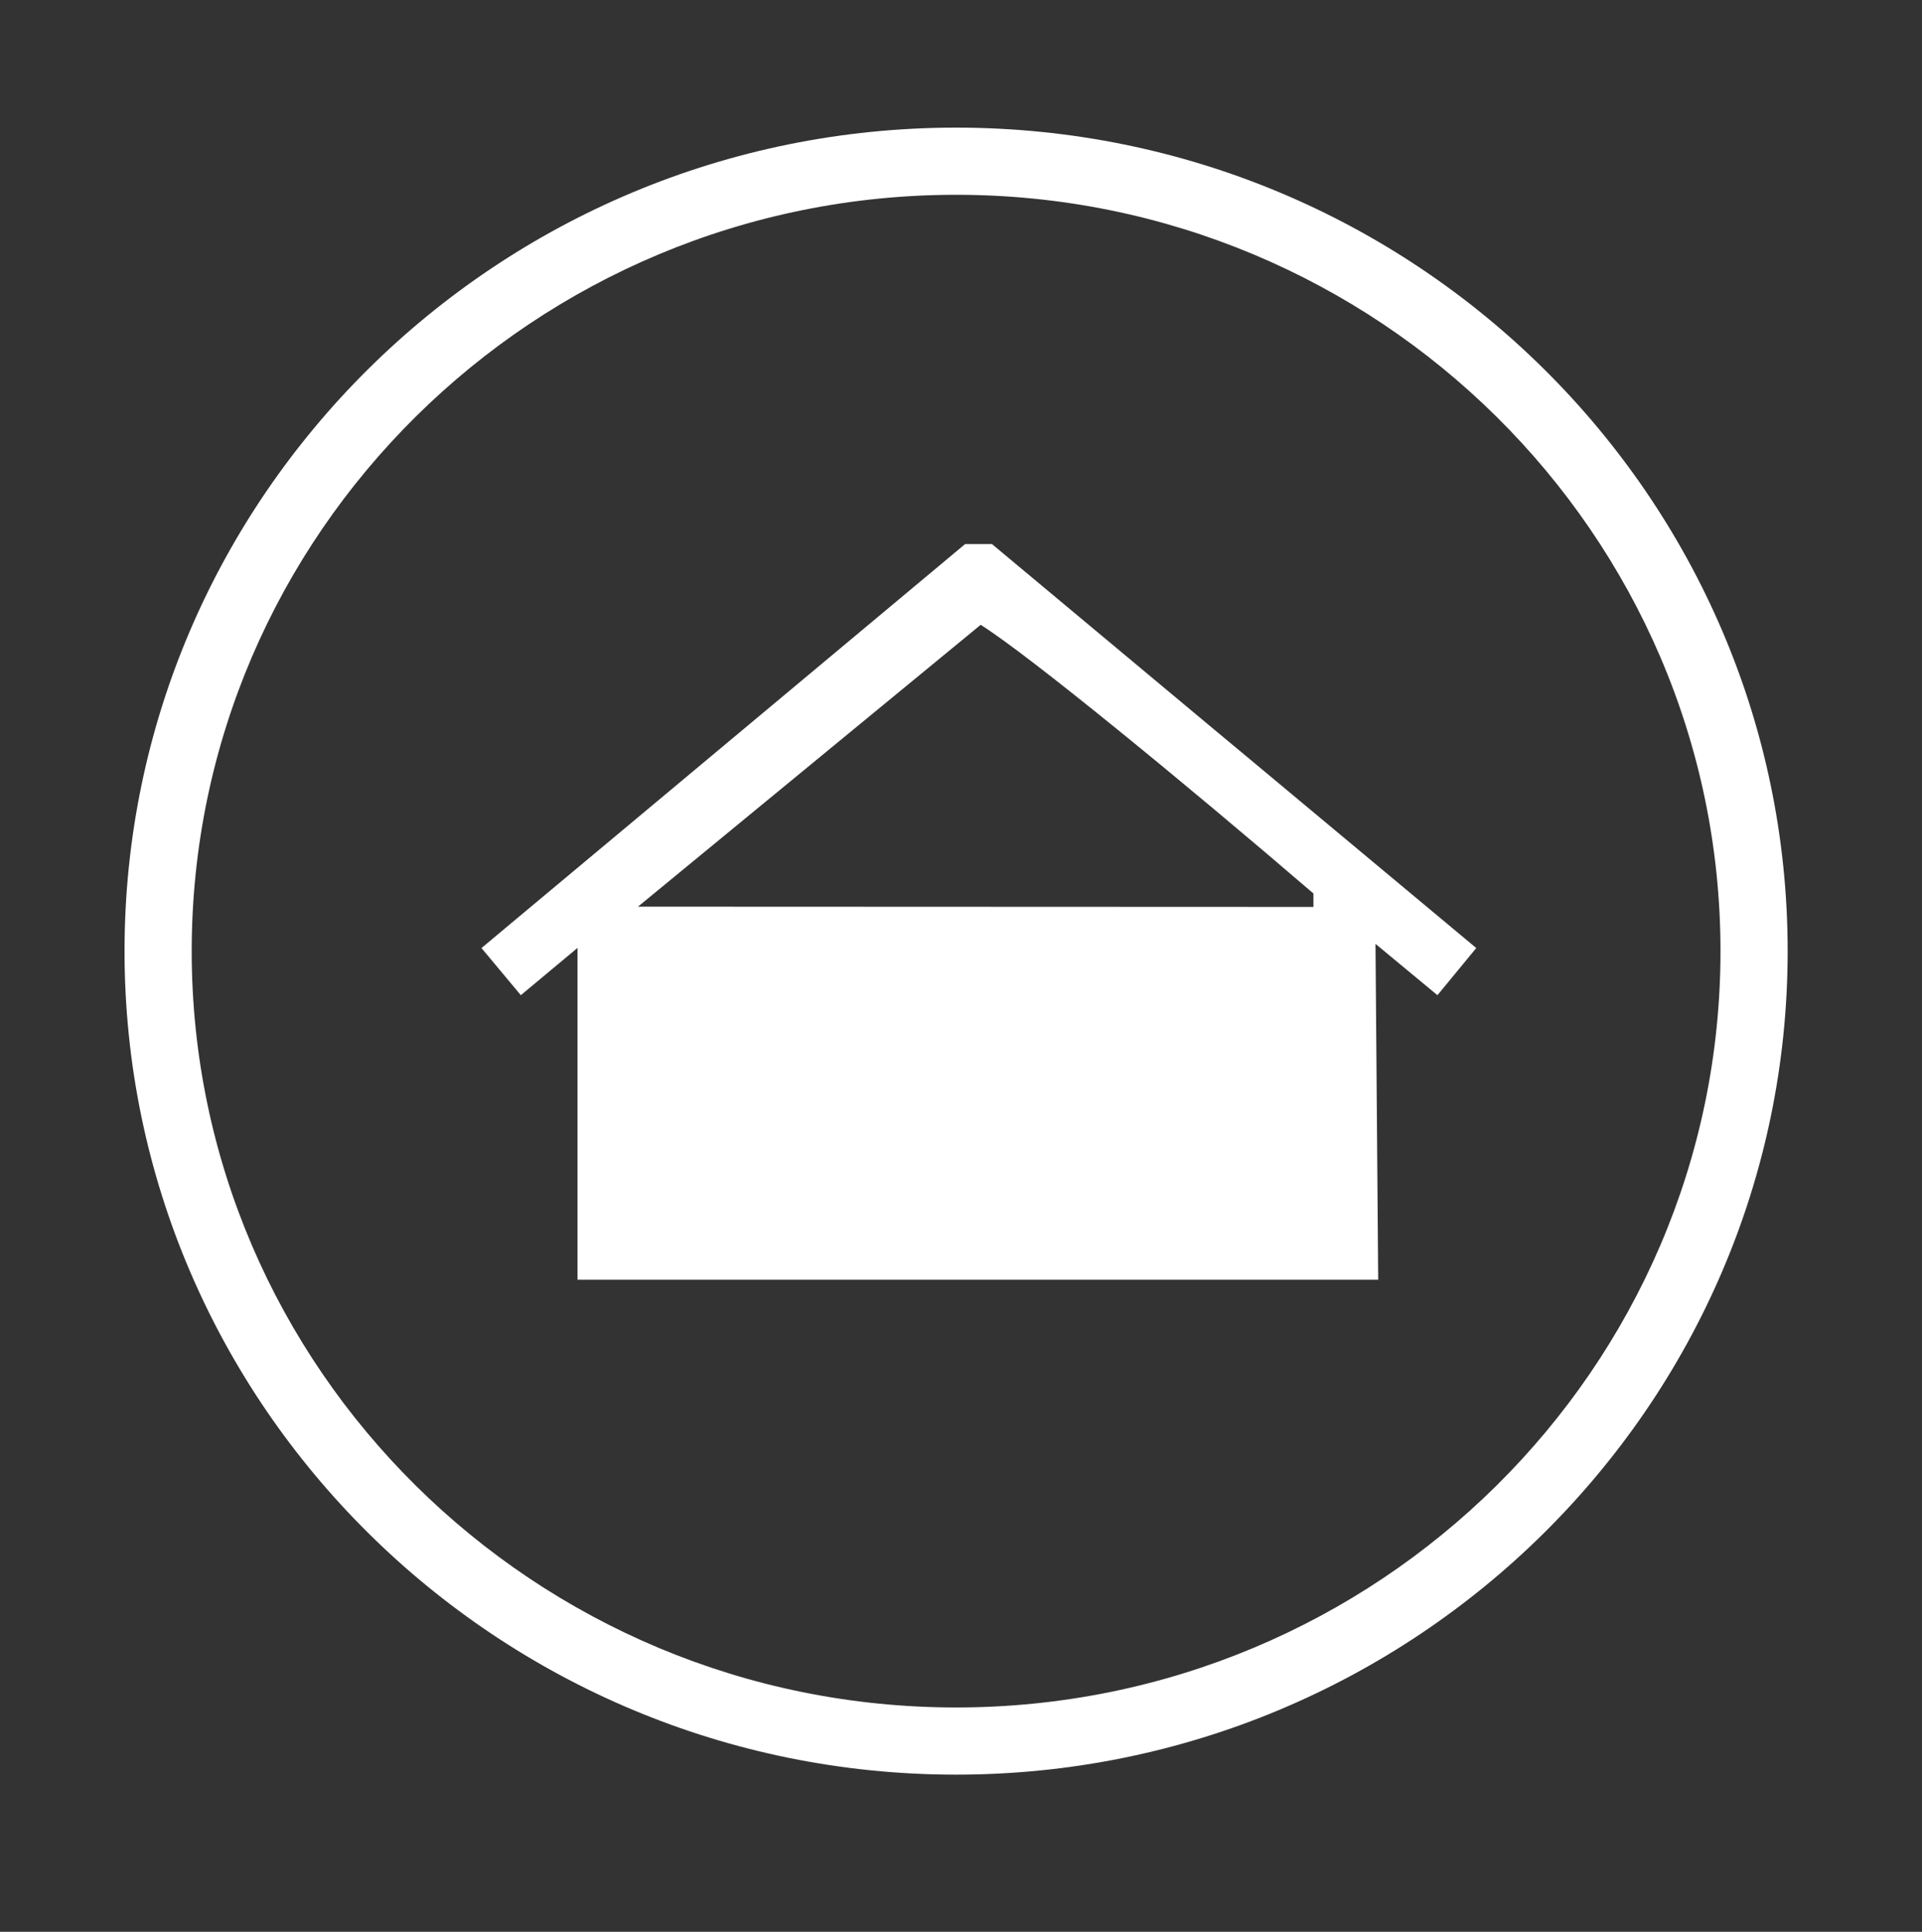
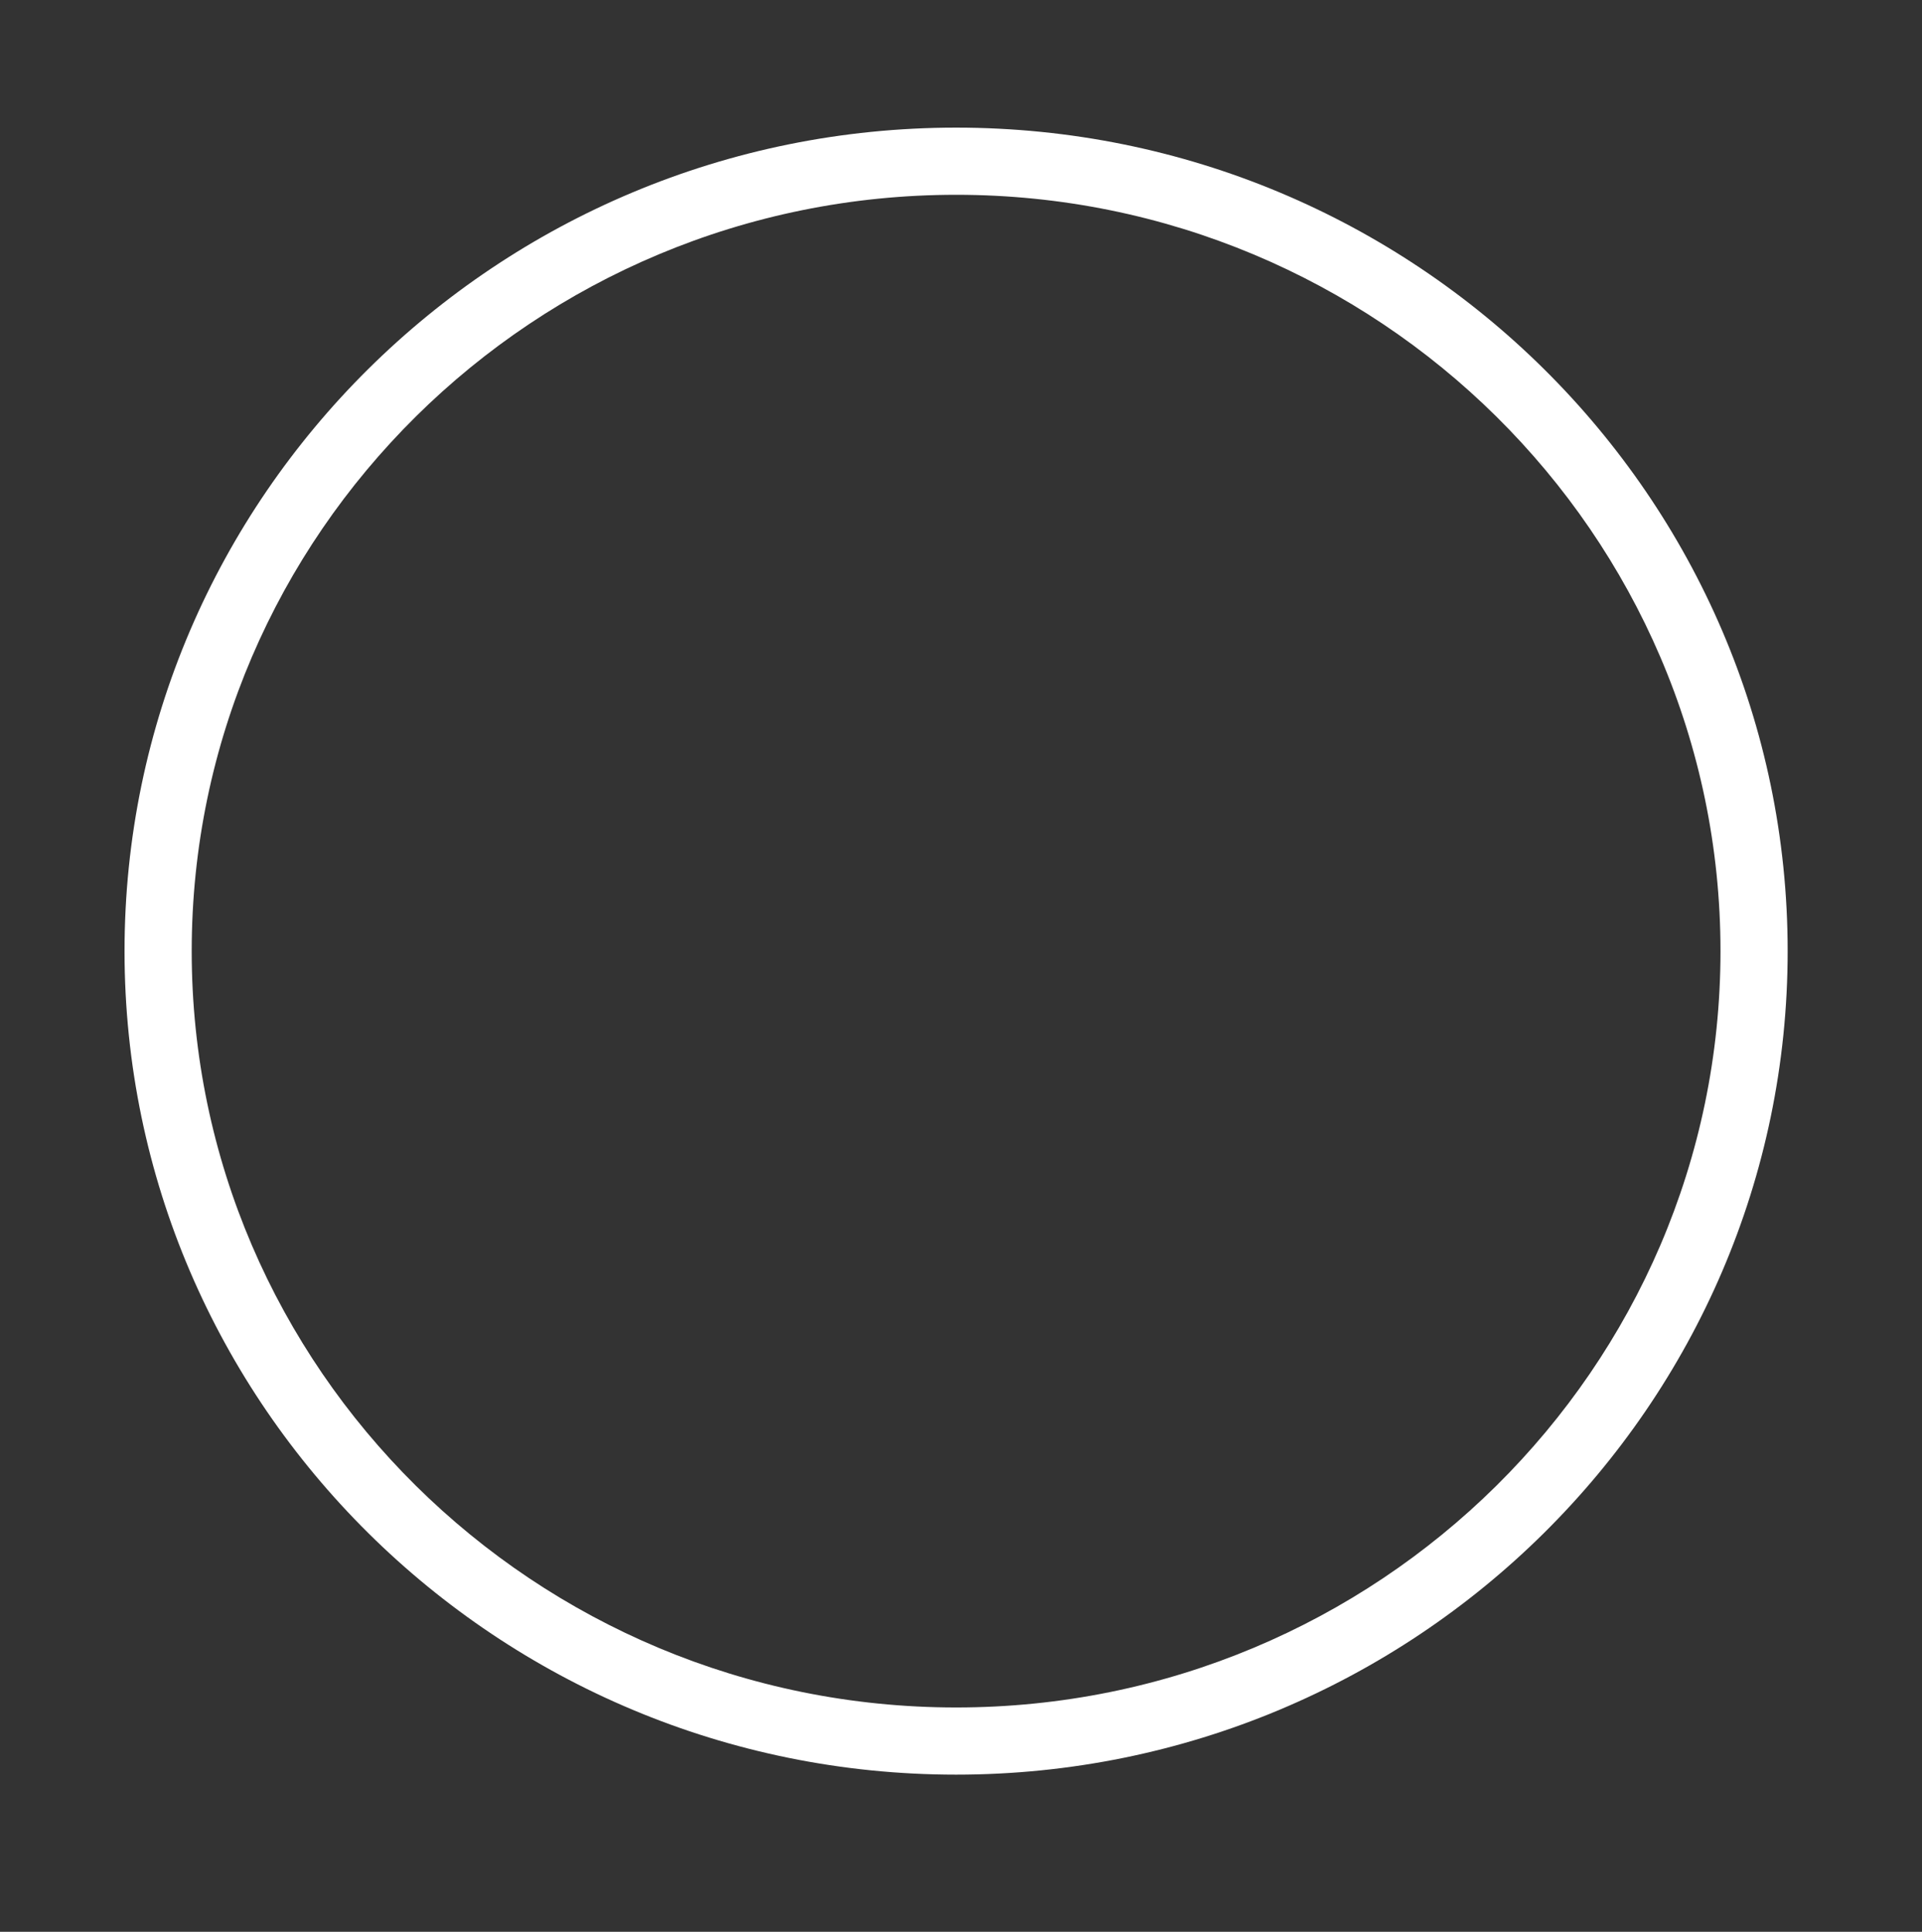
<svg xmlns="http://www.w3.org/2000/svg" id="ba877d80-2e71-4ea3-a4d5-6c1dd37c2a03" data-name="Ebene 1" viewBox="0 0 143.07 143.8">
  <rect x="0" y="0" width="143.07" height="143.8" fill="#333333" stroke="none" />
  <defs>
    <style>.a64b6ef6-2dd3-4807-9a4b-8e592462469e{fill:#fff;}</style>
  </defs>
  <path class="a64b6ef6-2dd3-4807-9a4b-8e592462469e" d="M71.17,132.1c-34.13,0-61.9-27.5-61.9-61.3S37,9.5,71.17,9.5s61.9,27.5,61.9,61.3S105.3,132.1,71.17,132.1Zm0-117.6c-31.38,0-56.9,25.26-56.9,56.3s25.52,56.3,56.9,56.3,56.9-25.25,56.9-56.3S102.54,14.5,71.17,14.5Z" />
-   <path class="a64b6ef6-2dd3-4807-9a4b-8e592462469e" d="M109.89,70.57,92.78,56.3l-2.56-2.13L73.84,40.5h-2l-36,30.07,2.93,3.51,4.22-3.52v24.7h59.6l-.2-25L107,74.08Zm-62.4-3.08v0L73,46.51c3.62,2.28,15.12,11.71,24.77,20v1Z" />
</svg>